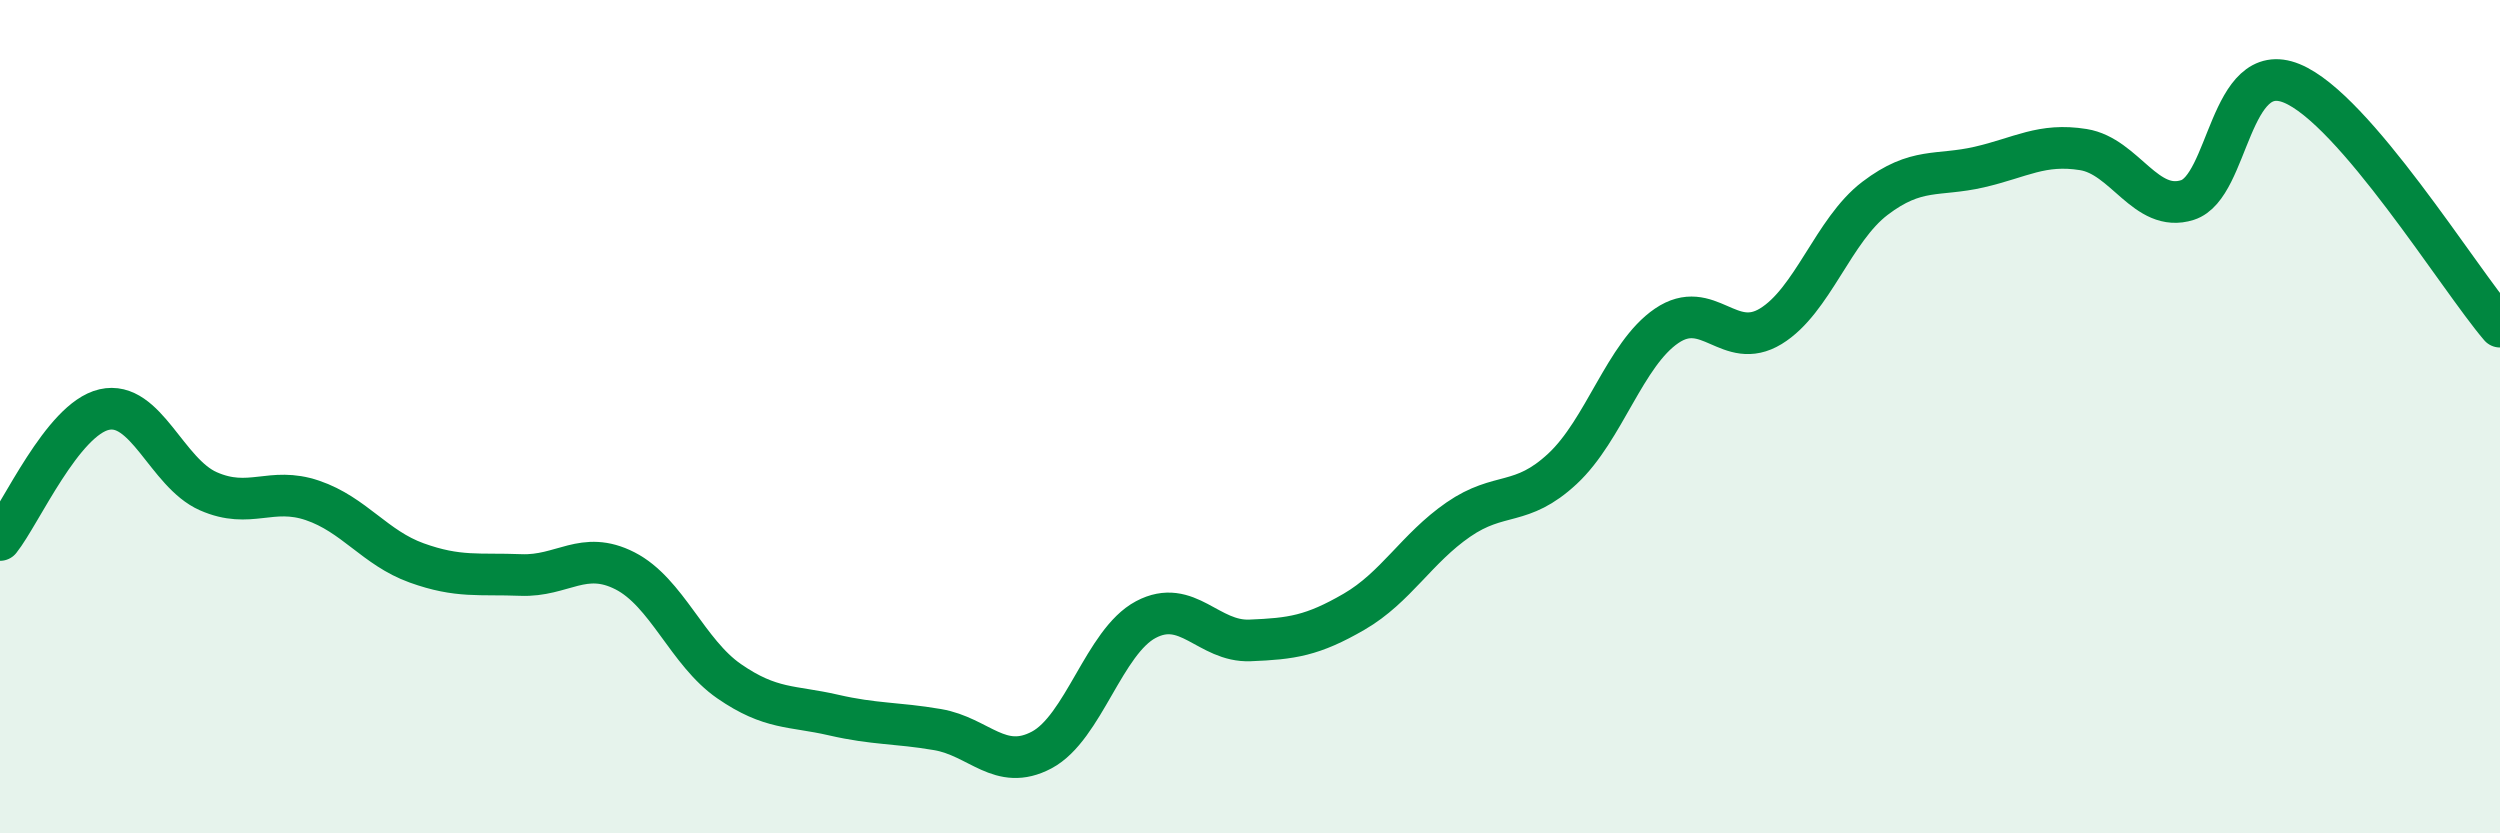
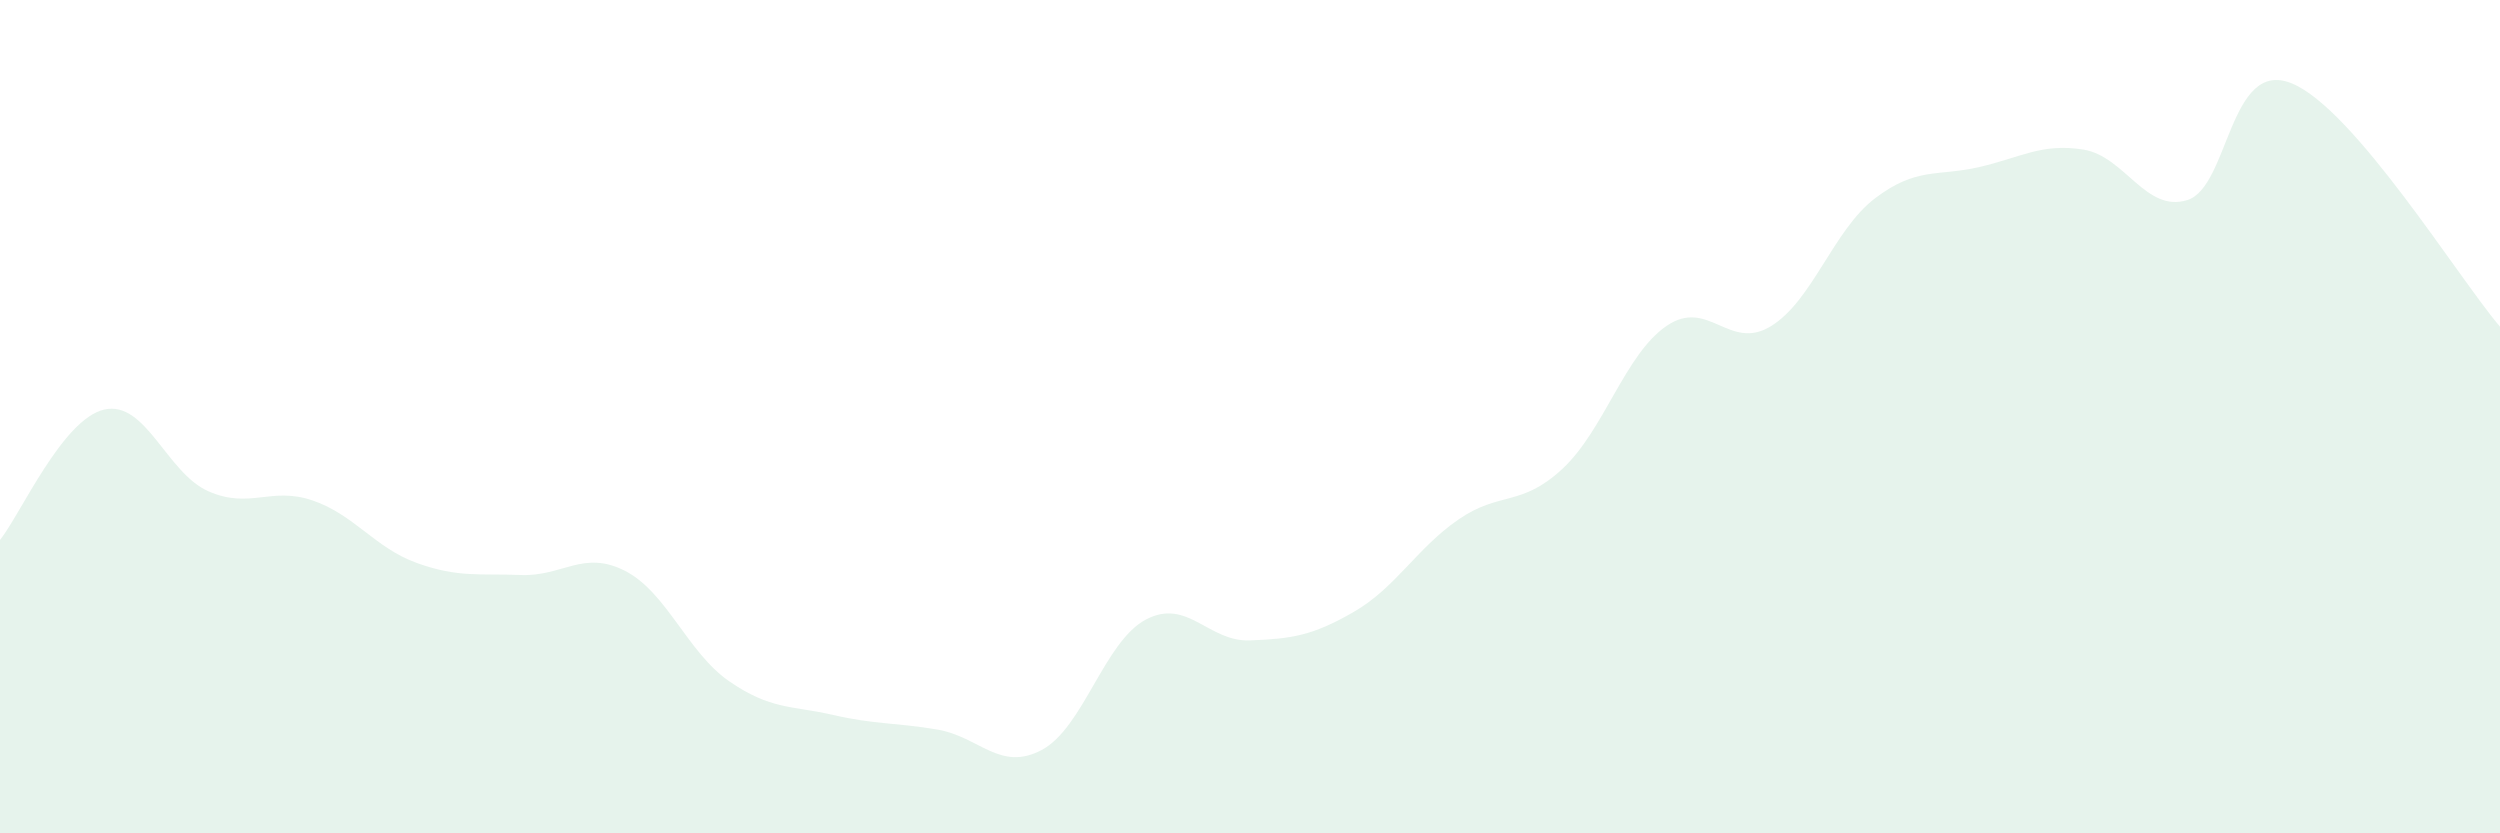
<svg xmlns="http://www.w3.org/2000/svg" width="60" height="20" viewBox="0 0 60 20">
  <path d="M 0,12.96 C 0.5,12.33 1.5,10.06 2.5,9.83 C 3.5,9.6 4,11.35 5,11.79 C 6,12.23 6.5,11.67 7.5,12.01 C 8.5,12.35 9,13.15 10,13.51 C 11,13.87 11.5,13.76 12.5,13.8 C 13.5,13.84 14,13.19 15,13.7 C 16,14.21 16.5,15.66 17.5,16.35 C 18.5,17.04 19,16.93 20,17.16 C 21,17.39 21.5,17.34 22.5,17.51 C 23.5,17.68 24,18.53 25,18 C 26,17.47 26.5,15.4 27.5,14.87 C 28.5,14.34 29,15.41 30,15.37 C 31,15.33 31.5,15.26 32.5,14.68 C 33.5,14.1 34,13.16 35,12.47 C 36,11.78 36.5,12.18 37.5,11.25 C 38.5,10.32 39,8.5 40,7.82 C 41,7.14 41.5,8.44 42.5,7.83 C 43.5,7.22 44,5.52 45,4.76 C 46,4 46.5,4.24 47.5,4.01 C 48.5,3.78 49,3.43 50,3.59 C 51,3.75 51.5,5.12 52.5,4.8 C 53.5,4.48 53.5,1.39 55,2 C 56.5,2.61 59,6.67 60,7.84L60 20L0 20Z" fill="#008740" opacity="0.1" stroke-linecap="round" stroke-linejoin="round" />
-   <path d="M 0,12.96 C 0.5,12.33 1.5,10.06 2.5,9.83 C 3.5,9.6 4,11.35 5,11.79 C 6,12.23 6.5,11.67 7.5,12.01 C 8.5,12.35 9,13.15 10,13.51 C 11,13.87 11.5,13.76 12.5,13.8 C 13.5,13.84 14,13.19 15,13.7 C 16,14.21 16.5,15.66 17.5,16.35 C 18.5,17.04 19,16.93 20,17.16 C 21,17.39 21.5,17.34 22.5,17.51 C 23.5,17.68 24,18.53 25,18 C 26,17.47 26.5,15.4 27.5,14.87 C 28.5,14.34 29,15.41 30,15.37 C 31,15.33 31.5,15.26 32.5,14.68 C 33.5,14.1 34,13.16 35,12.47 C 36,11.78 36.5,12.18 37.5,11.25 C 38.5,10.32 39,8.5 40,7.82 C 41,7.14 41.5,8.44 42.5,7.83 C 43.5,7.22 44,5.52 45,4.76 C 46,4 46.5,4.24 47.5,4.01 C 48.5,3.78 49,3.43 50,3.59 C 51,3.75 51.5,5.12 52.5,4.8 C 53.5,4.48 53.5,1.39 55,2 C 56.5,2.61 59,6.67 60,7.84" stroke="#008740" stroke-width="1" fill="none" stroke-linecap="round" stroke-linejoin="round" />
</svg>